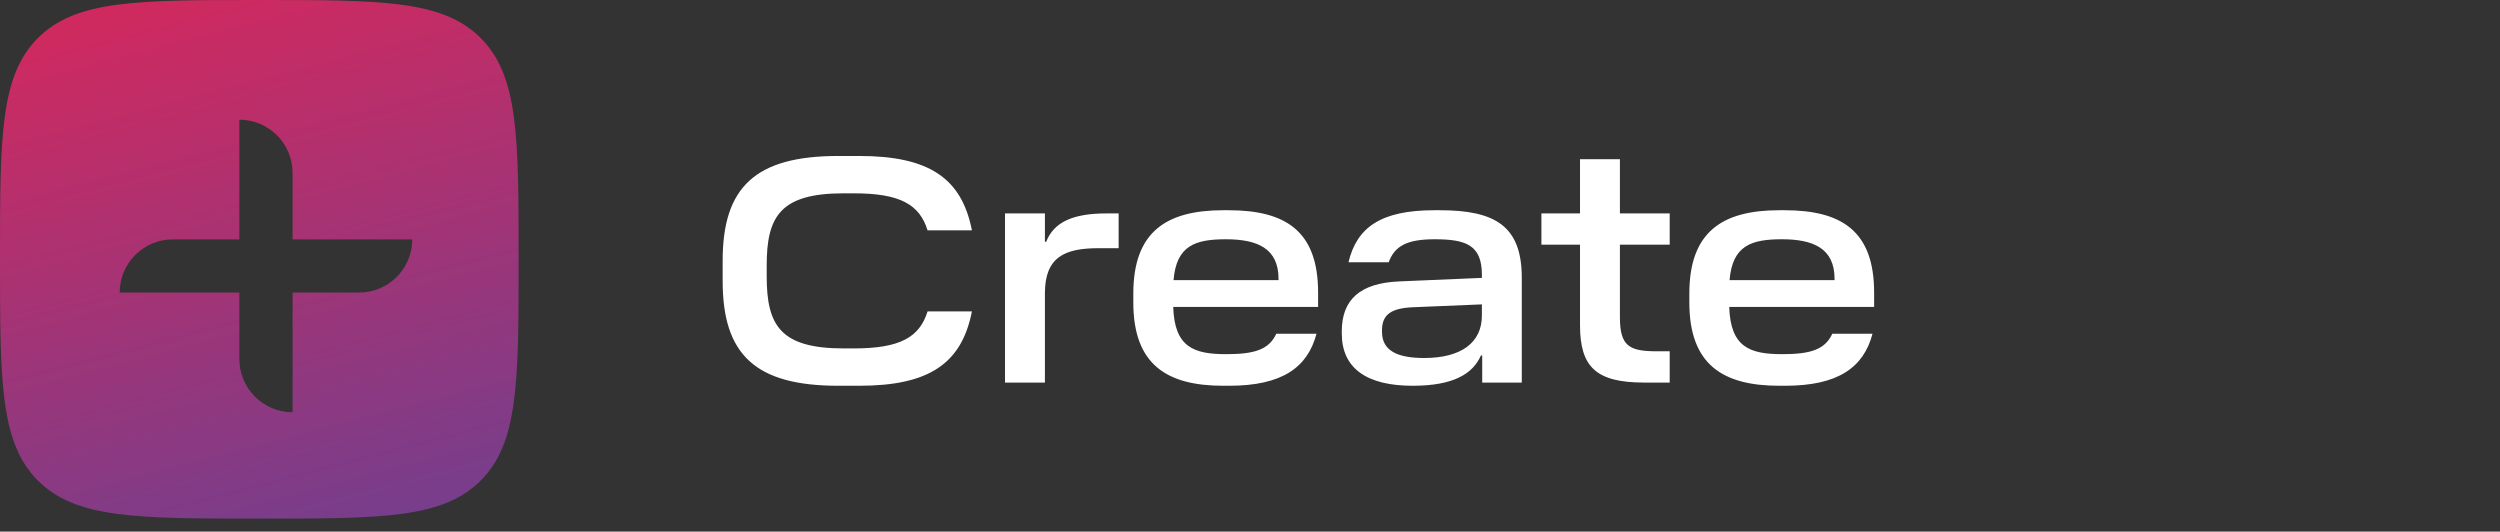
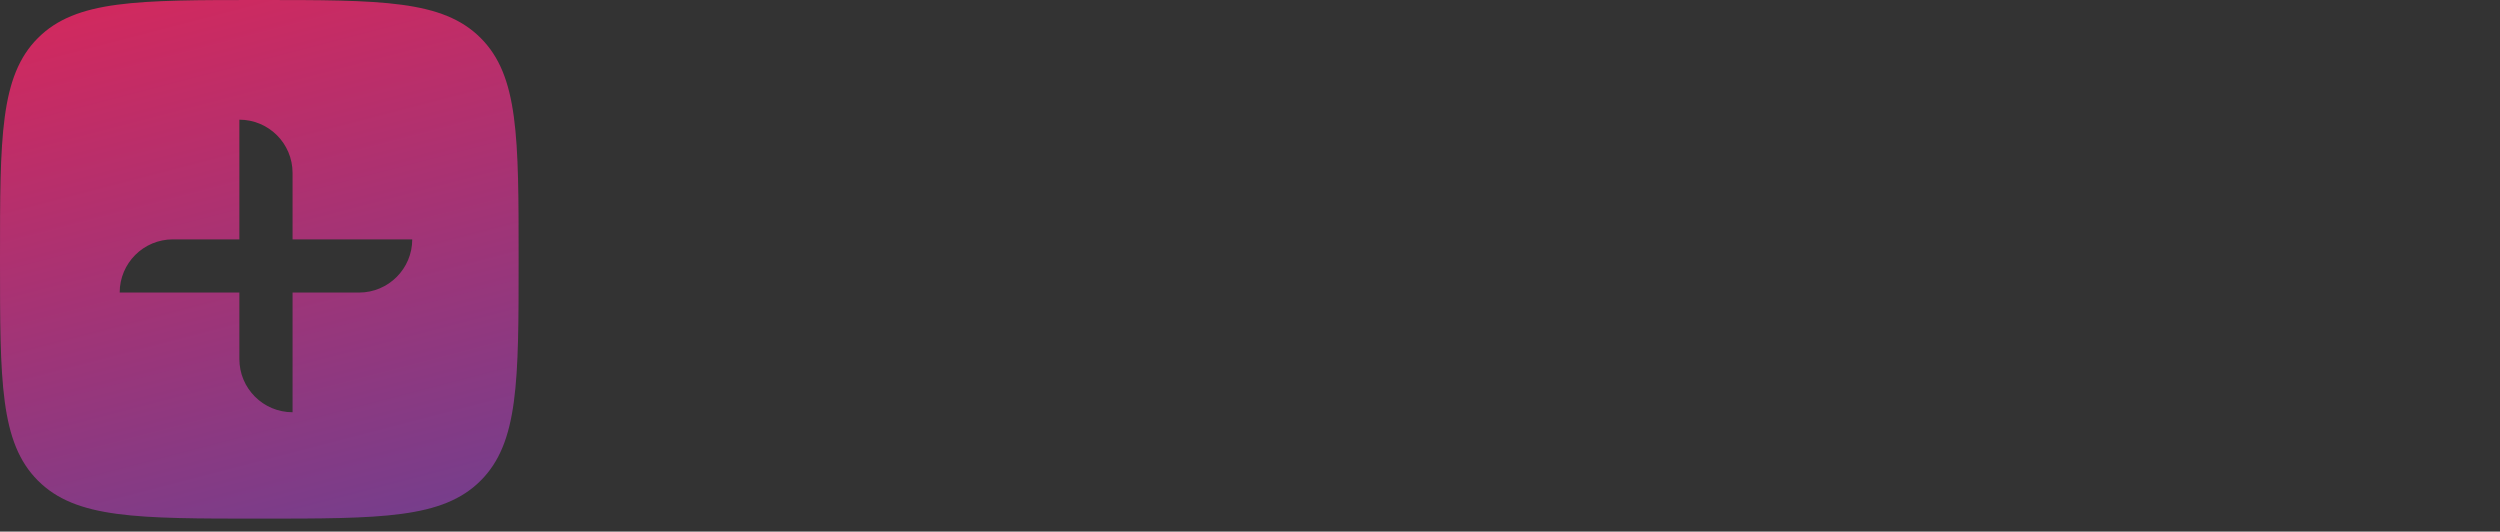
<svg xmlns="http://www.w3.org/2000/svg" width="174" height="37" viewBox="0 0 174 37" fill="none">
  <rect x="0" y="0" width="174" height="37" fill="#333333" stroke="none" />
-   <path d="M59.804 26.849C64.647 26.849 66.934 25.316 67.645 21.674H64.558C64.002 23.473 62.647 24.25 59.427 24.25H58.716C54.295 24.25 53.362 22.629 53.362 19.23V18.475C53.362 15.076 54.295 13.455 58.716 13.455H59.427C62.647 13.455 64.002 14.232 64.558 16.032H67.645C66.934 12.389 64.647 10.856 59.804 10.856H58.338C52.563 10.856 50.297 13.033 50.297 18.142V19.563C50.297 24.672 52.563 26.849 58.338 26.849H59.804ZM77.857 14.854H77.013C74.68 14.854 73.348 15.454 72.815 16.831H72.726V14.854H69.949V26.627H72.726V20.407C72.726 17.875 74.125 17.275 76.457 17.275H77.857V14.854ZM91.629 23.228H88.83C88.32 24.339 87.298 24.65 85.343 24.65C83.077 24.65 81.745 24.161 81.656 21.363H91.74V20.363C91.74 16.054 89.452 14.632 85.499 14.632H85.143C81.189 14.632 78.879 16.12 78.879 20.43V21.052C78.879 25.361 81.189 26.849 85.143 26.849H85.543C89.23 26.849 91.007 25.583 91.629 23.228ZM85.321 16.653C87.498 16.653 88.986 17.275 88.986 19.408V19.497H81.678C81.878 17.076 83.211 16.653 85.321 16.653ZM105.916 26.627V19.341C105.916 15.765 104.117 14.632 100.207 14.632H99.83C96.098 14.632 94.432 15.832 93.855 18.253H96.653C97.075 17.098 97.964 16.653 99.852 16.653C102.029 16.653 103.139 17.053 103.139 19.119V19.341L97.409 19.585C94.654 19.697 93.388 20.852 93.388 23.073V23.206C93.388 25.65 95.143 26.849 98.319 26.849C101.185 26.849 102.517 26.005 103.073 24.739H103.162V26.627H105.916ZM96.187 23.095V22.984C96.187 21.896 96.831 21.451 98.319 21.385L103.139 21.185V21.962C103.139 23.85 101.696 24.917 99.119 24.917C97.253 24.917 96.187 24.406 96.187 23.095ZM116.211 26.627V24.45H115.345C113.412 24.45 112.746 24.117 112.746 22.073V17.031H116.211V14.854H112.746V11.078H109.969V14.854H107.282V17.031H109.969V22.629C109.969 25.538 111.08 26.627 114.434 26.627H116.211ZM130.328 23.228H127.529C127.018 24.339 125.997 24.65 124.042 24.65C121.776 24.65 120.443 24.161 120.354 21.363H130.439V20.363C130.439 16.054 128.151 14.632 124.197 14.632H123.842C119.888 14.632 117.578 16.12 117.578 20.43V21.052C117.578 25.361 119.888 26.849 123.842 26.849H124.242C127.929 26.849 129.706 25.583 130.328 23.228ZM124.02 16.653C126.196 16.653 127.685 17.275 127.685 19.408V19.497H120.377C120.577 17.076 121.909 16.653 124.02 16.653Z" fill="white" />
  <path fill-rule="evenodd" clip-rule="evenodd" d="M0 18.048C0 9.54 0 5.286 2.643 2.643C5.286 0 9.54 0 18.048 0C26.556 0 30.81 0 33.453 2.643C36.096 5.286 36.096 9.54 36.096 18.048C36.096 26.556 36.096 30.81 33.453 33.453C30.81 36.096 26.556 36.096 18.048 36.096C9.54 36.096 5.286 36.096 2.643 33.453C0 30.81 0 26.556 0 18.048ZM16.66 8.33C18.704 8.33 20.362 9.987 20.362 12.032V16.66H28.692C28.692 18.704 27.034 20.362 24.989 20.362H20.362V28.692C18.317 28.692 16.66 27.034 16.66 24.989V20.362H8.33C8.33 18.317 9.987 16.66 12.032 16.66H16.66V8.33Z" fill="url(#paint0_linear)" />
  <defs>
    <linearGradient id="paint0_linear" x1="0" y1="0" x2="22.863" y2="87.587" gradientUnits="userSpaceOnUse">
      <stop stop-color="#D6285C" />
      <stop offset="1" stop-color="#0857C3" />
    </linearGradient>
  </defs>
</svg>